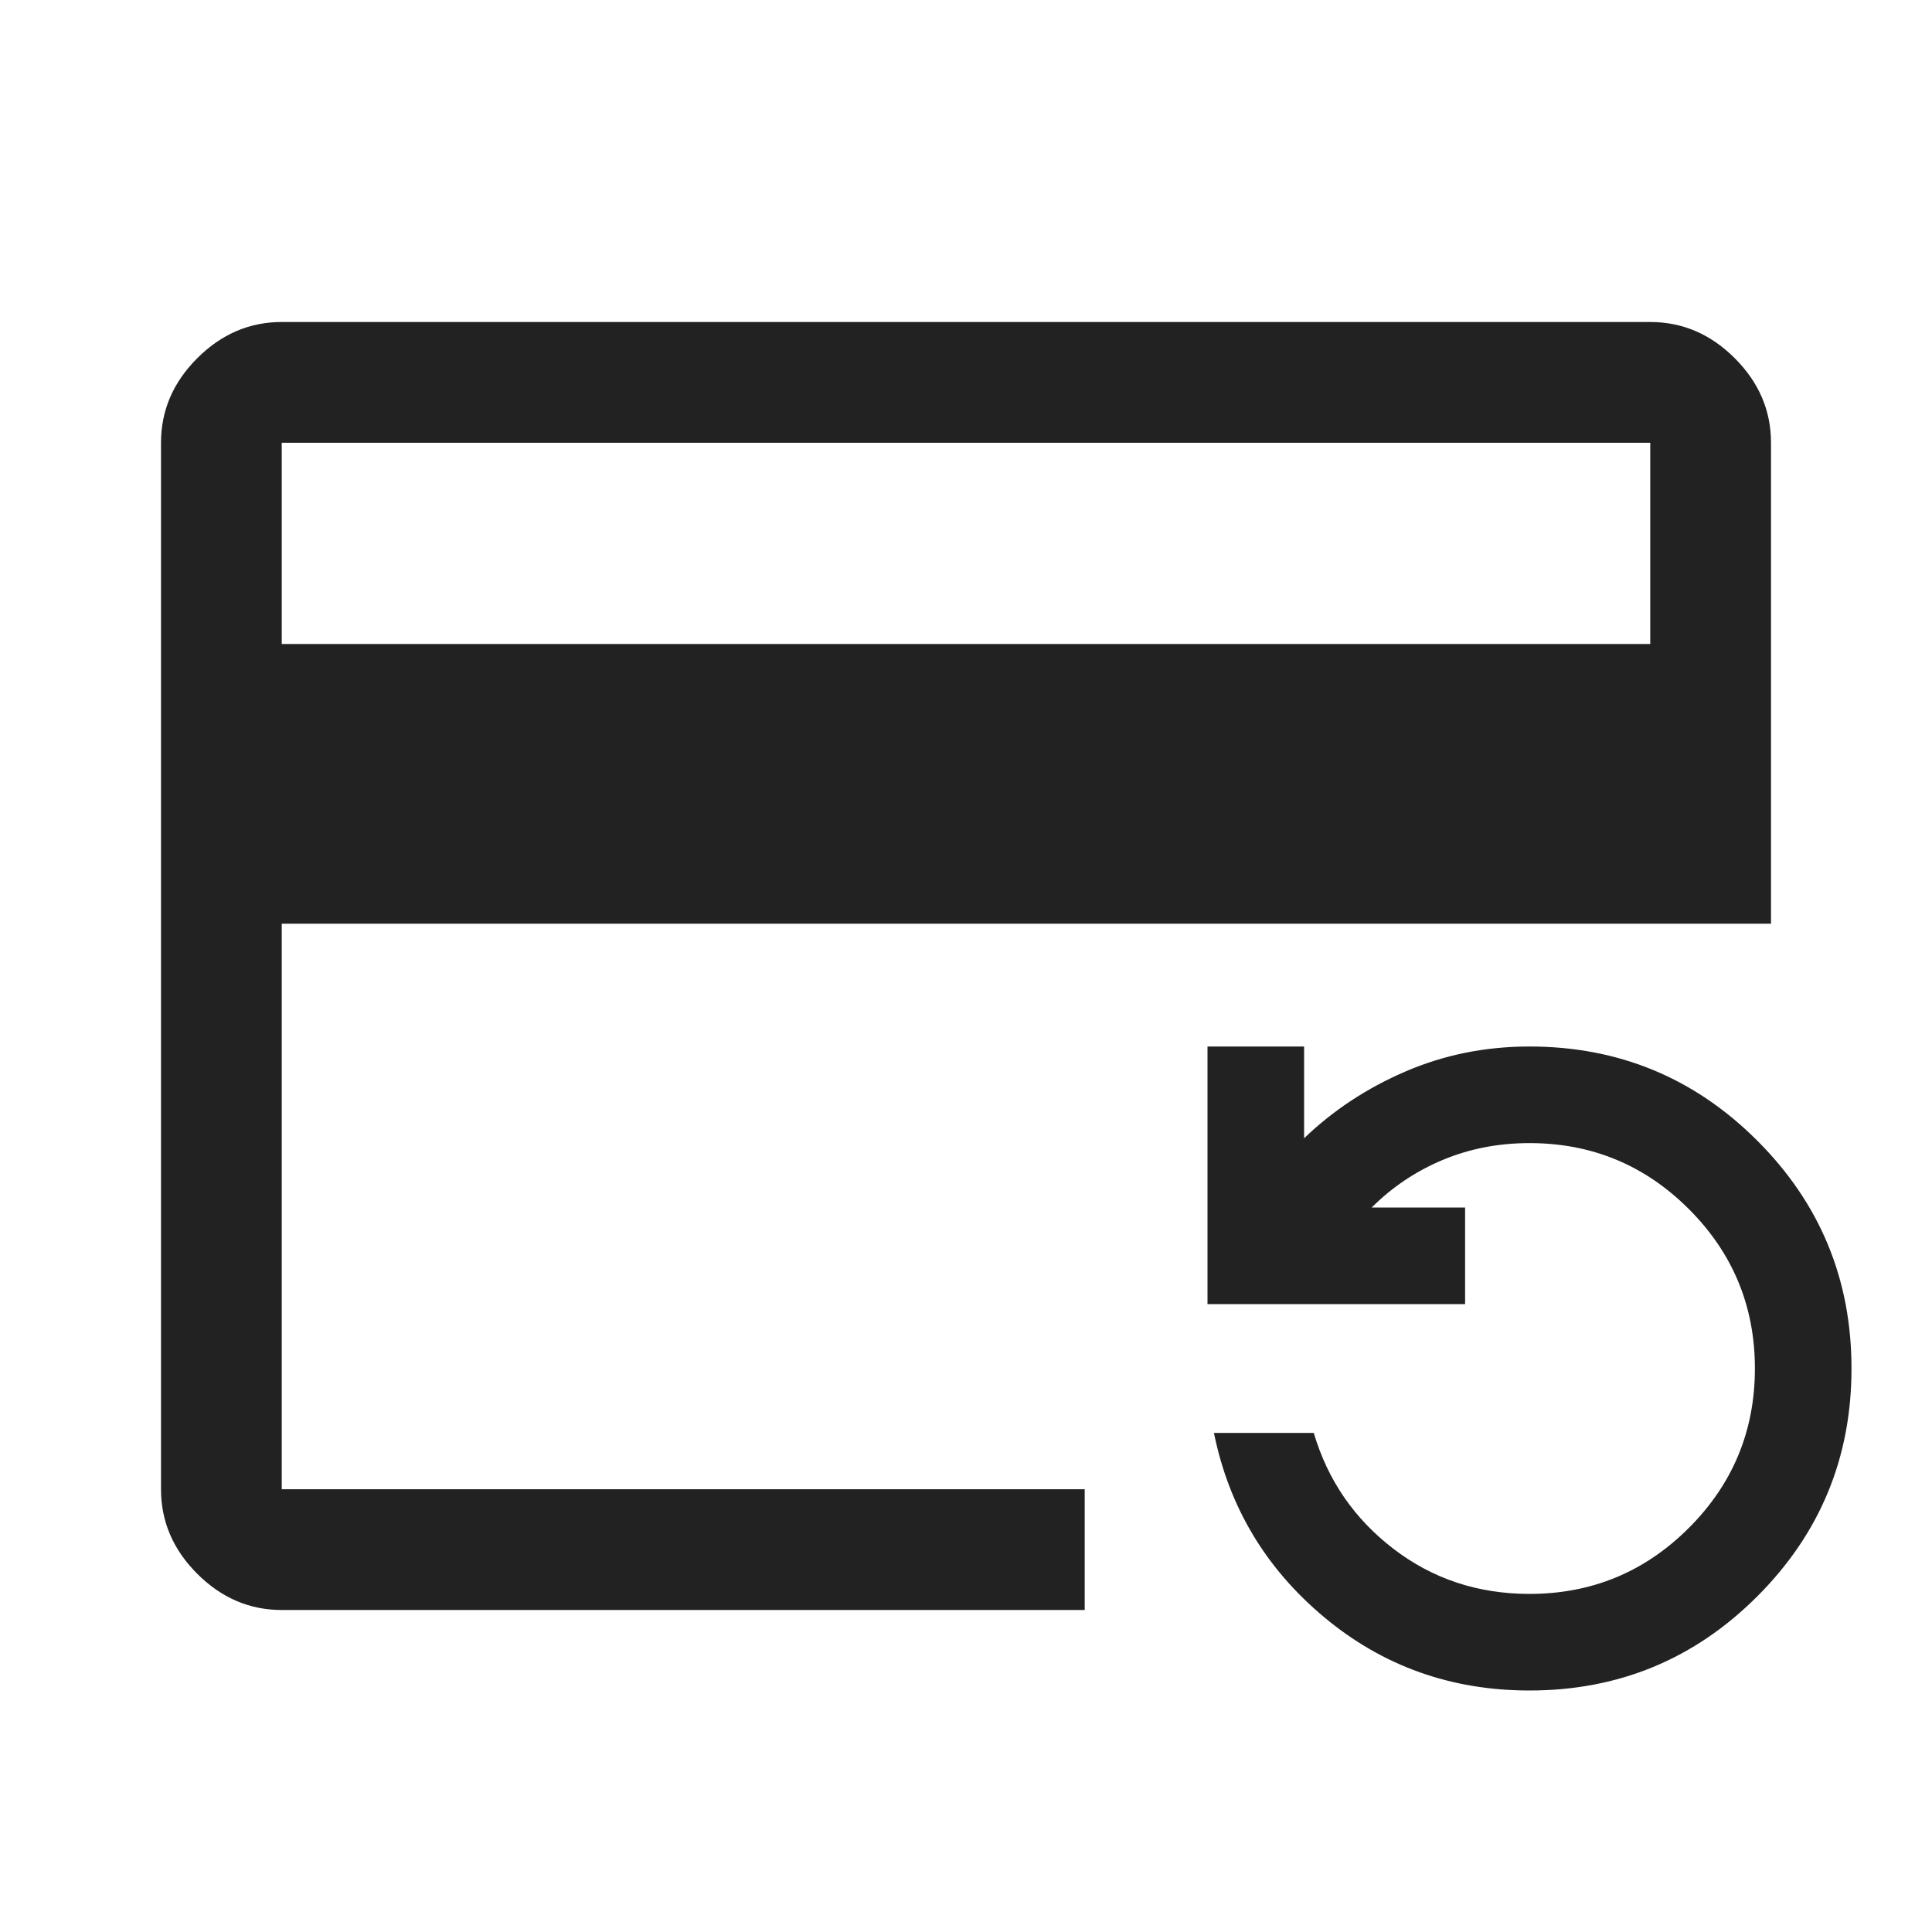
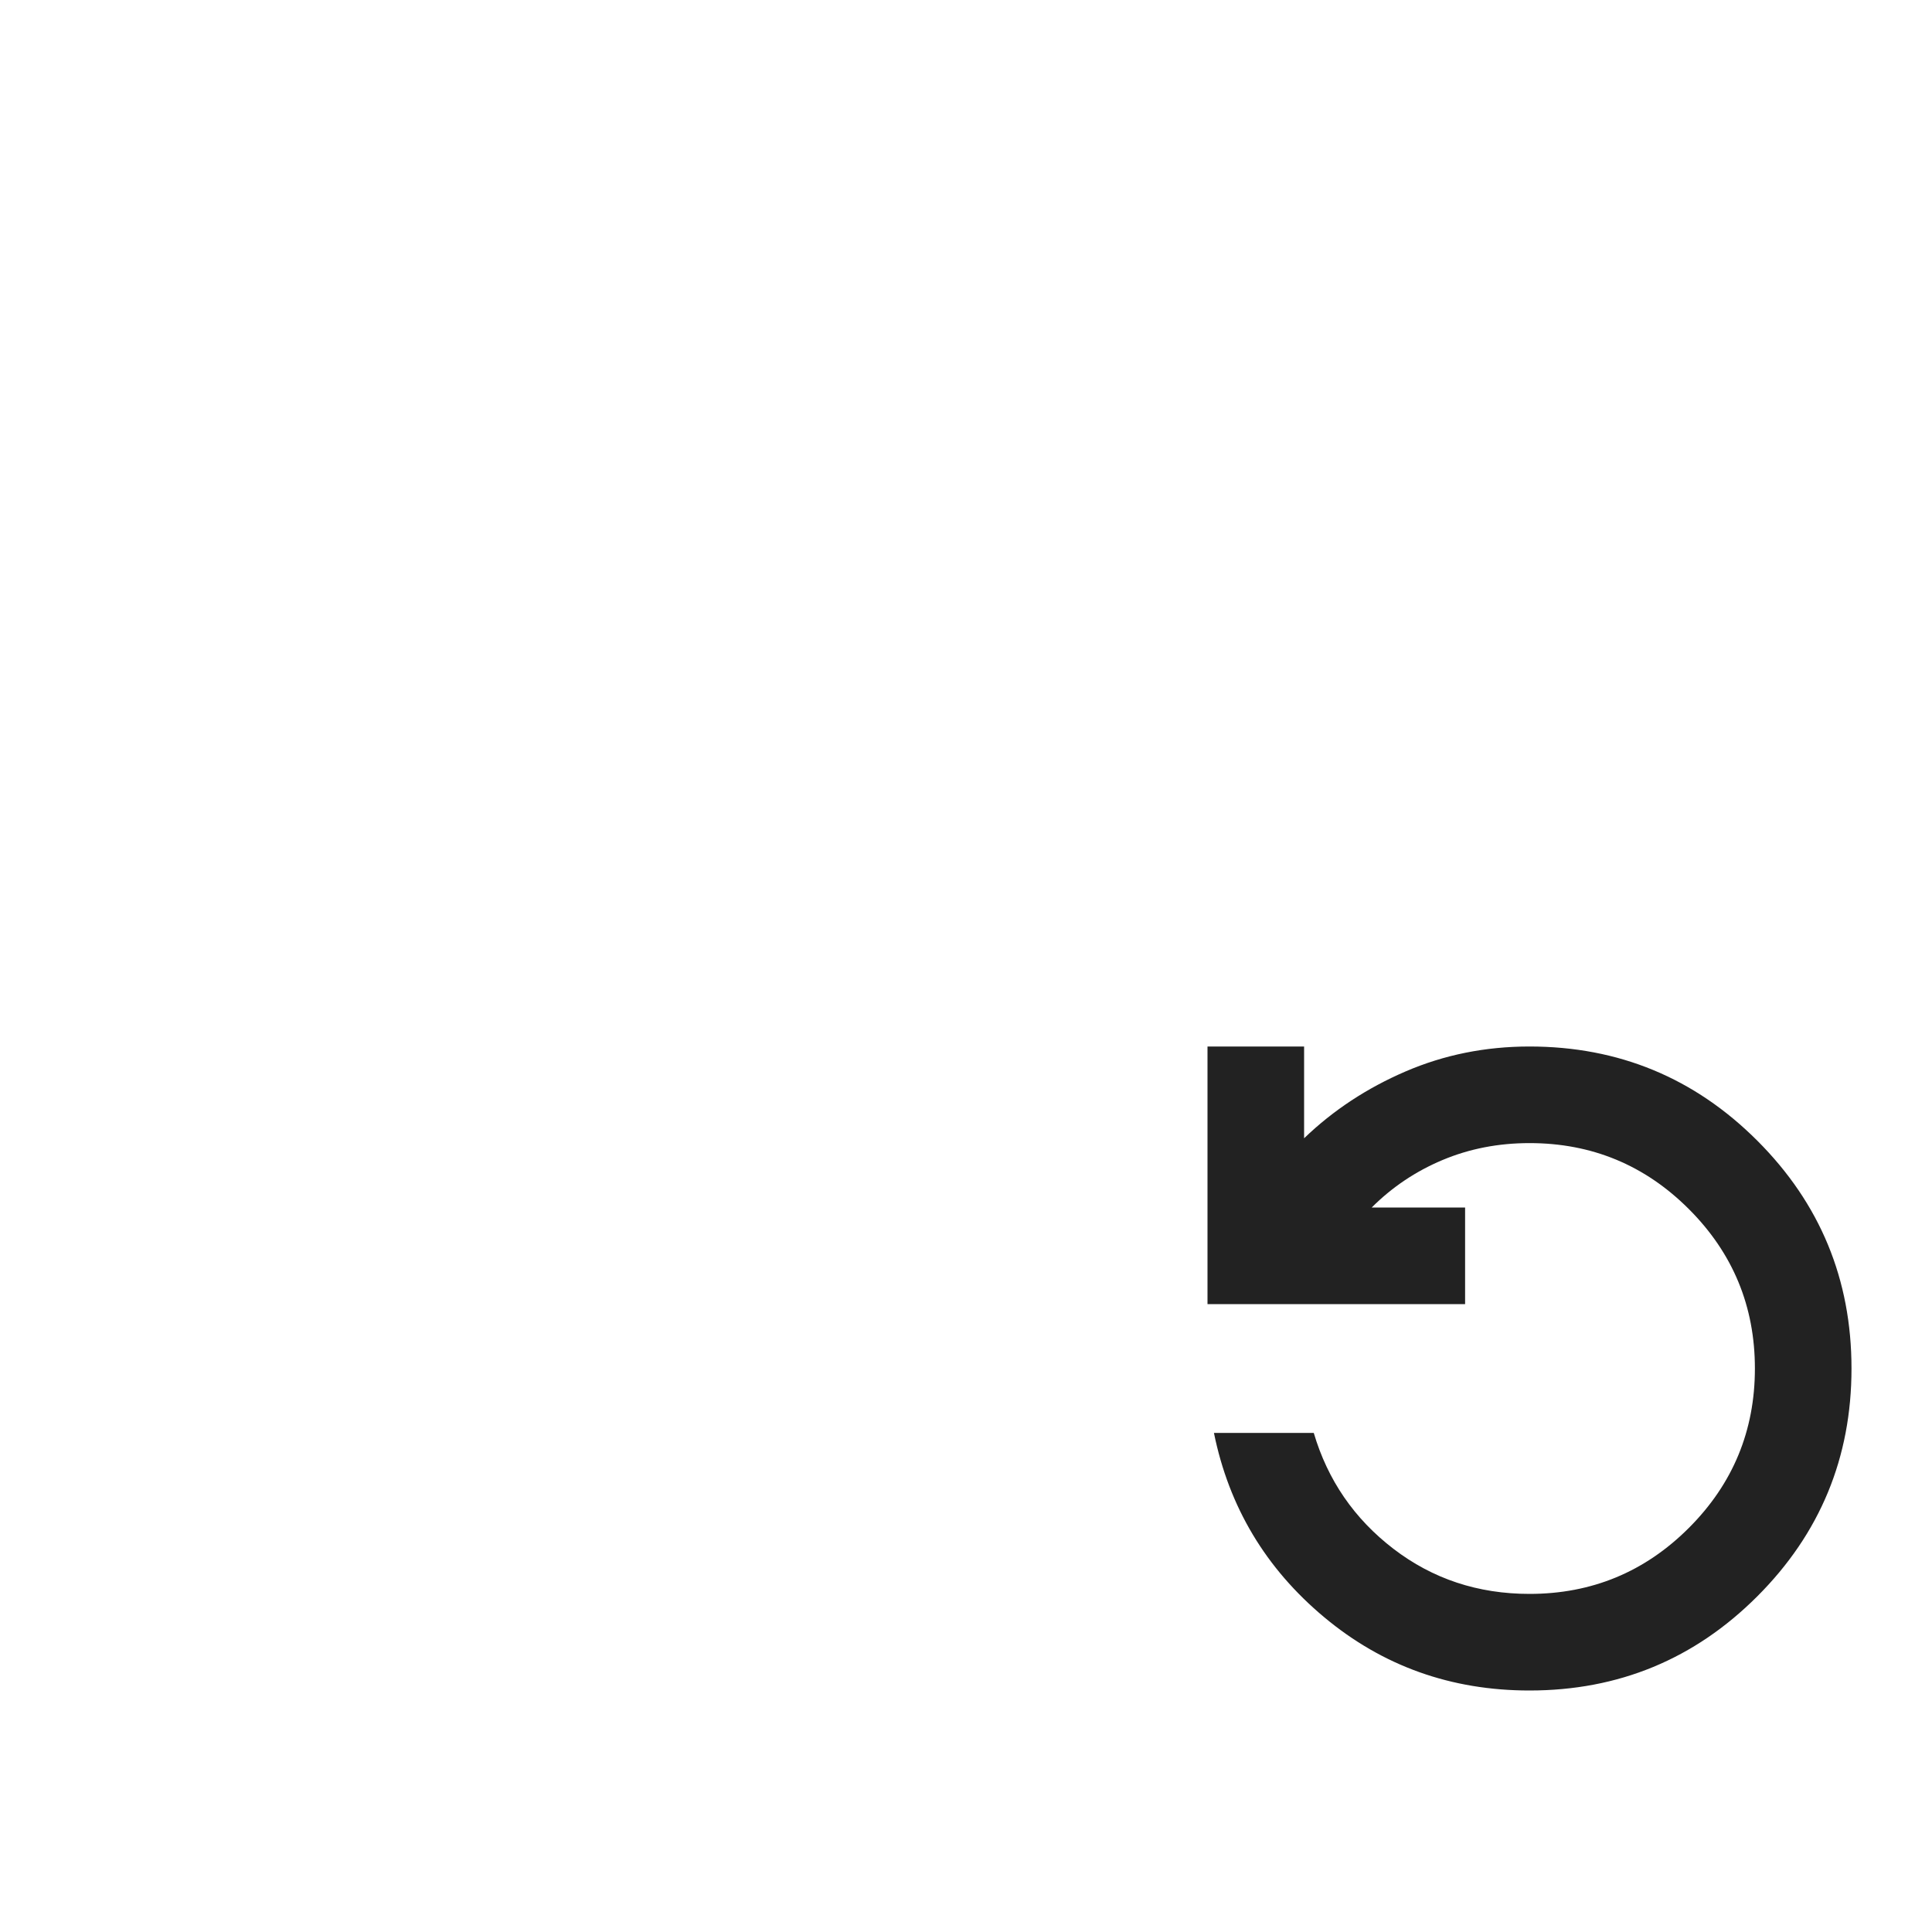
<svg xmlns="http://www.w3.org/2000/svg" width="36" height="36" viewBox="0 0 36 36" fill="none">
-   <path d="M5.25 30C4.65 30 4.125 29.775 3.675 29.325C3.225 28.875 3 28.35 3 27.75V8.25C3 7.65 3.225 7.125 3.675 6.675C4.125 6.225 4.65 6 5.25 6H30.75C31.35 6 31.875 6.225 32.325 6.675C32.775 7.125 33 7.65 33 8.25V17.212H5.25V27.75H20.212V30H5.25ZM5.25 12H30.75V8.25H5.25V12Z" fill="#222222" />
  <path d="M24.675 30.135C25.765 31.045 27.04 31.5 28.5 31.5C30.16 31.5 31.575 30.915 32.745 29.745C33.915 28.575 34.5 27.16 34.5 25.5C34.5 23.84 33.915 22.425 32.745 21.255C31.575 20.085 30.16 19.5 28.5 19.5C27.68 19.5 26.91 19.655 26.19 19.965C25.47 20.275 24.84 20.69 24.3 21.21V19.5H22.5V24.3H27.3V22.5H25.56C25.94 22.12 26.38 21.825 26.88 21.615C27.38 21.405 27.92 21.3 28.5 21.3C29.66 21.3 30.65 21.71 31.47 22.53C32.29 23.35 32.7 24.34 32.7 25.5C32.7 26.66 32.29 27.65 31.47 28.47C30.65 29.29 29.66 29.7 28.5 29.7C27.54 29.7 26.695 29.42 25.965 28.86C25.235 28.3 24.74 27.58 24.48 26.7H22.62C22.9 28.08 23.585 29.225 24.675 30.135Z" fill="#222222" />
</svg>